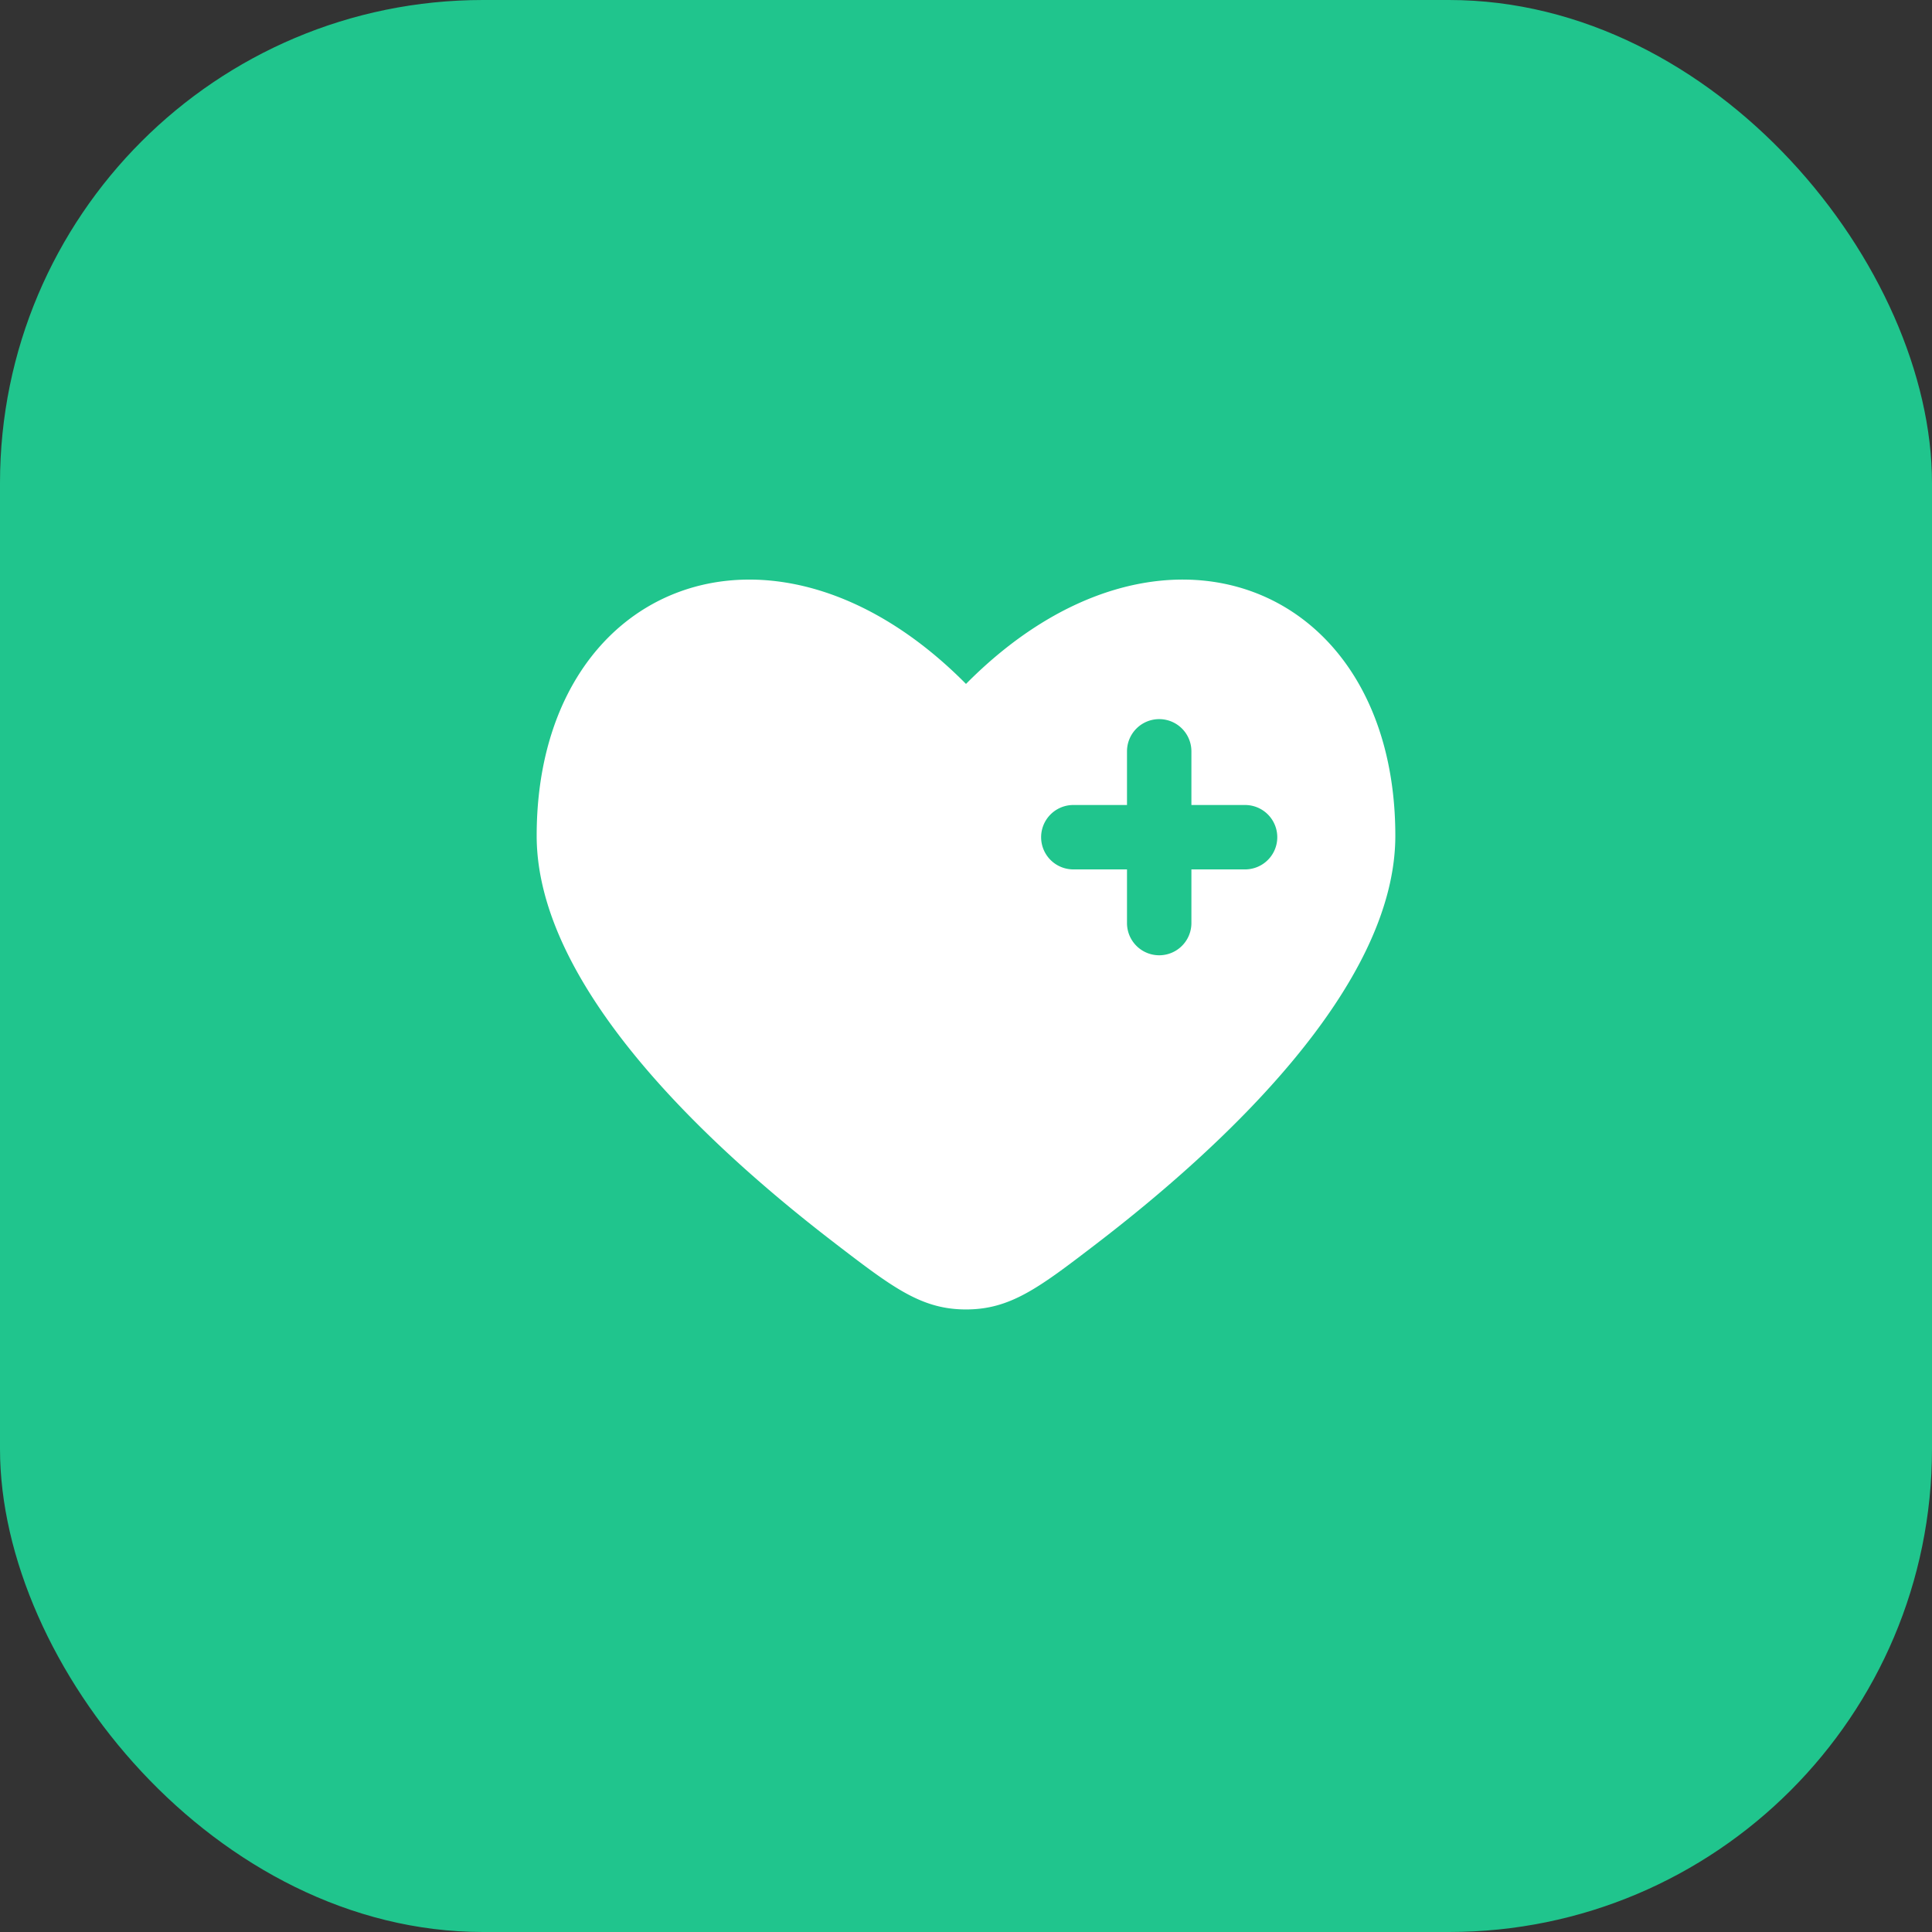
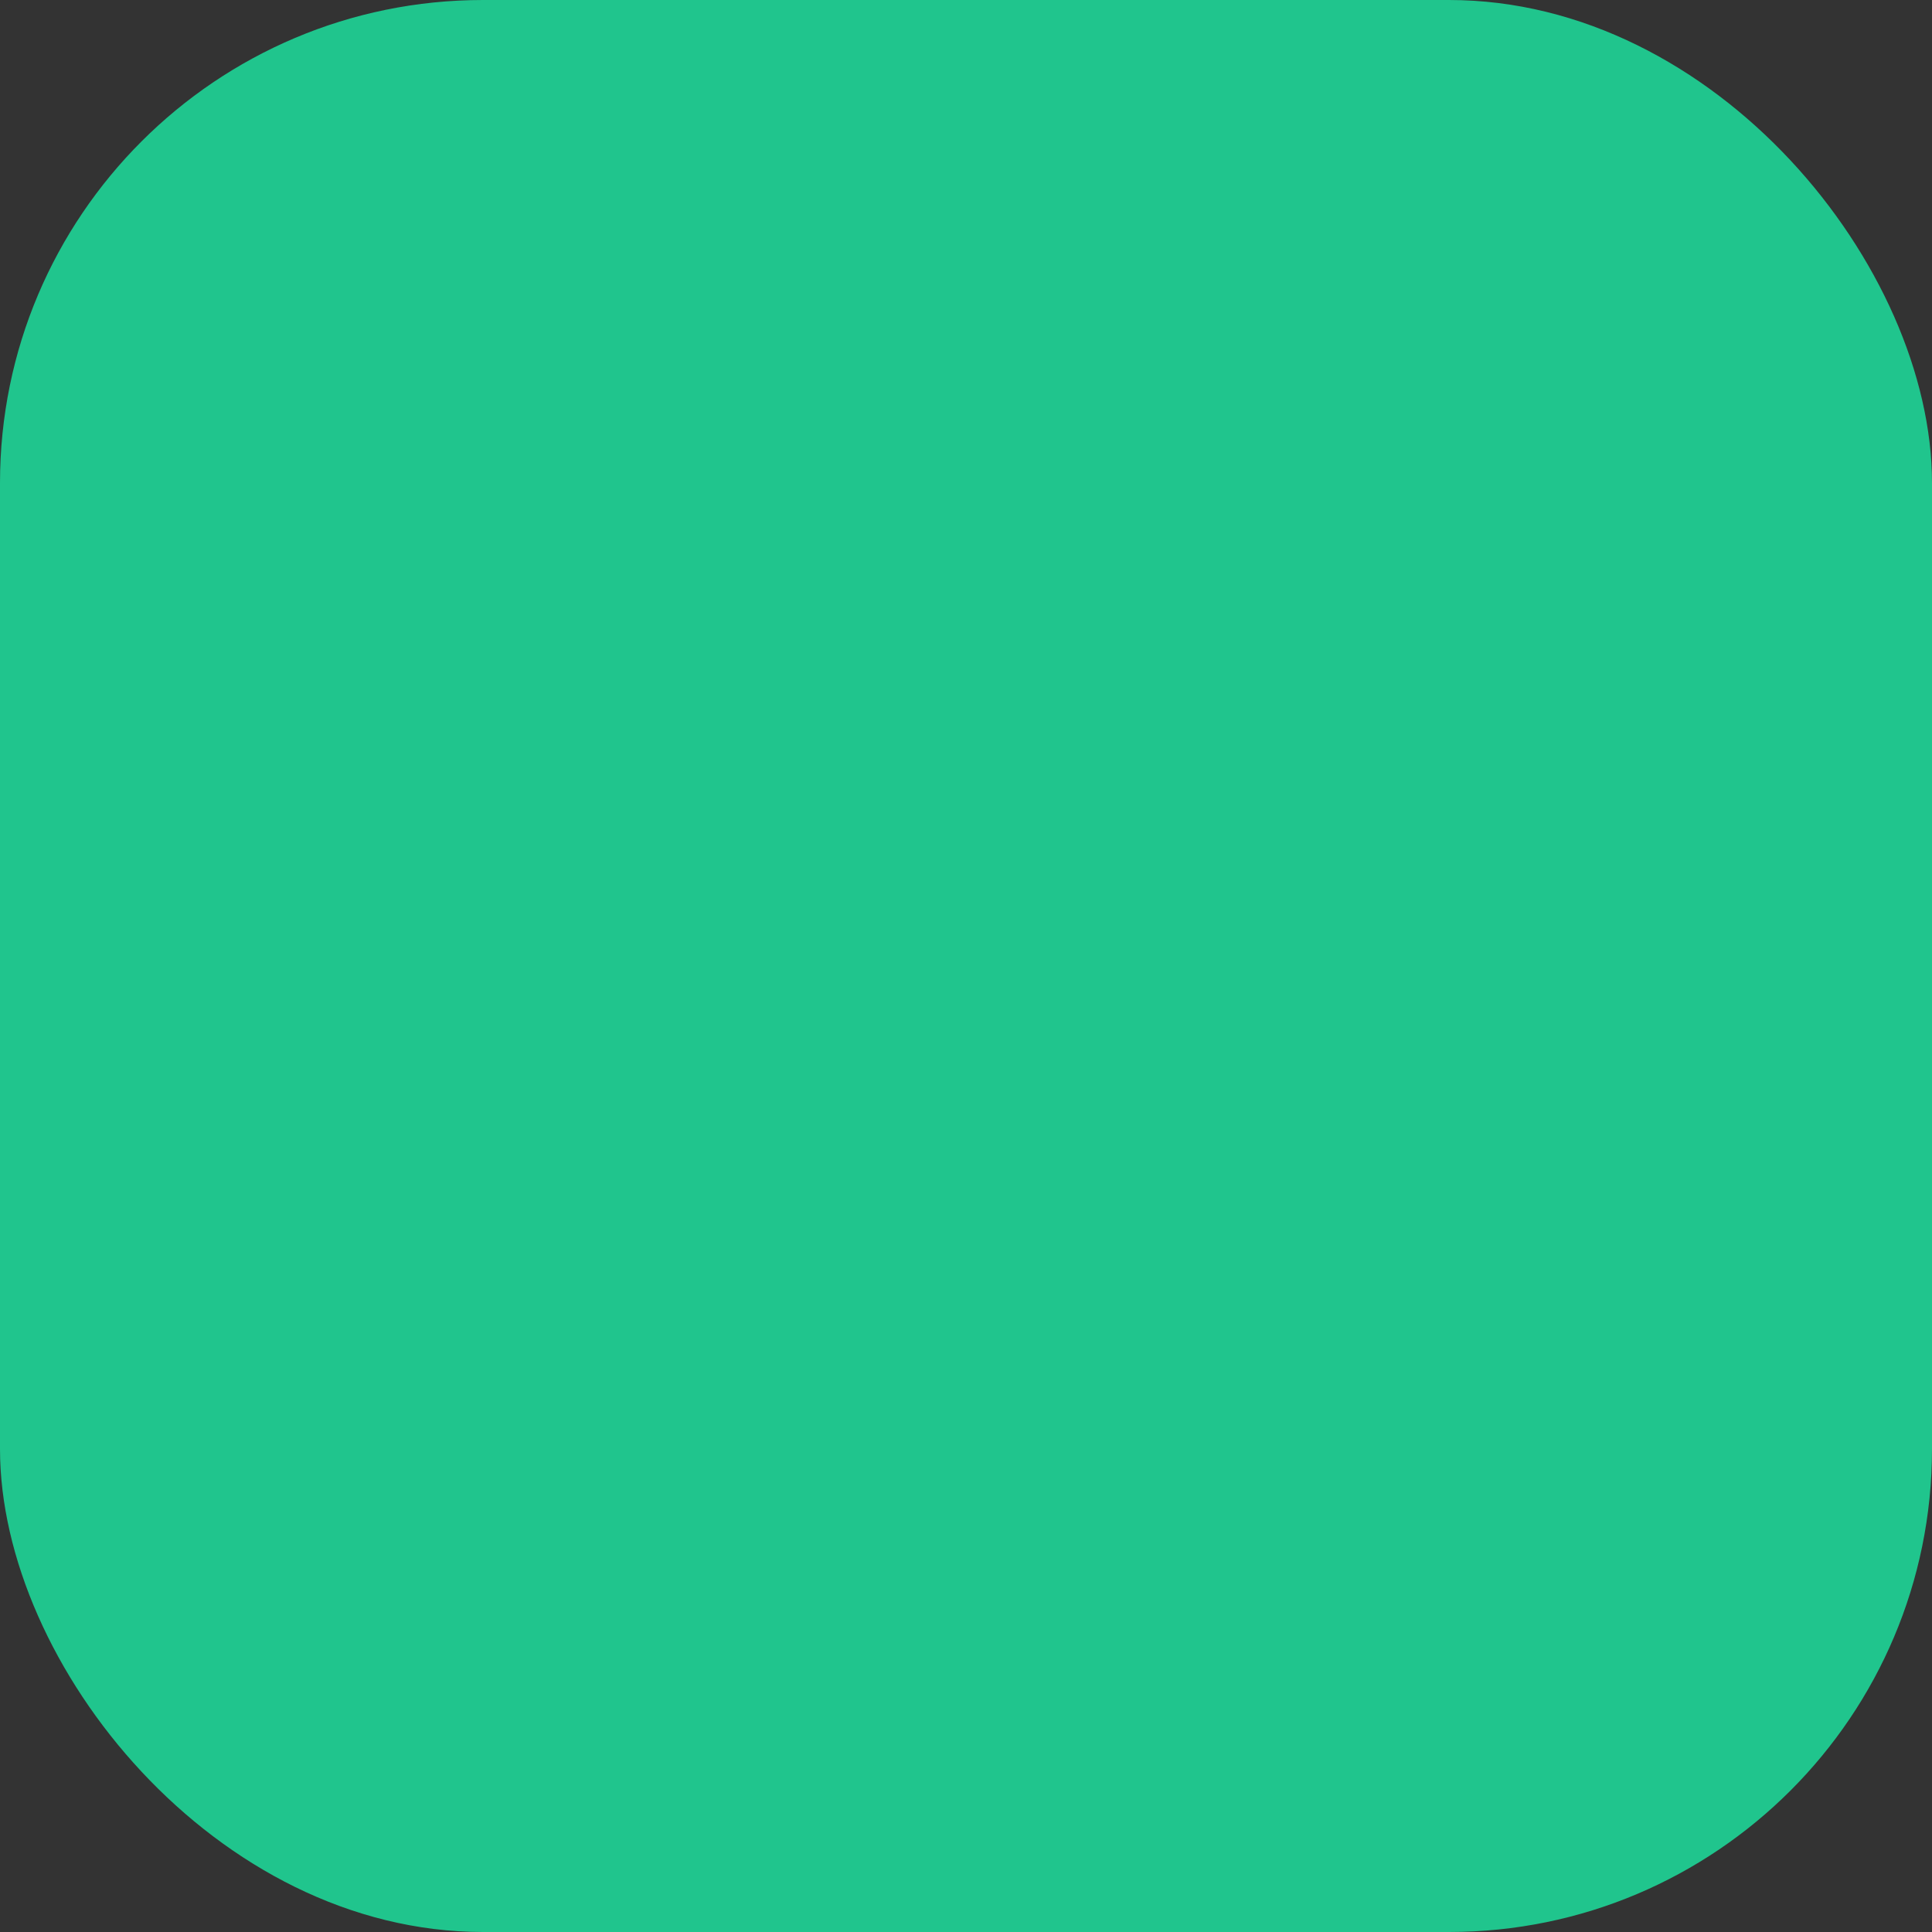
<svg xmlns="http://www.w3.org/2000/svg" width="60" height="60" fill="none">
  <rect width="100%" height="100%" fill="#333333" stroke="none" />
  <rect width="60" height="60" rx="15" fill="#20C58D" />
-   <path fill-rule="evenodd" clip-rule="evenodd" d="M25.95 38.625c-3.925-3.006-9.283-7.973-9.283-12.669C16.667 18.111 24 15.181 30 21.24c6-6.059 13.333-3.13 13.333 4.716 0 4.696-5.36 9.663-9.282 12.67-1.776 1.36-2.664 2.04-4.051 2.04s-2.275-.68-4.05-2.04ZM36 22.333a1 1 0 0 1 1 1V25h1.667a1 1 0 0 1 0 2H37v1.667a1 1 0 0 1-2 0V27h-1.667a1 1 0 1 1 0-2H35v-1.667a1 1 0 0 1 1-1Z" fill="#fff" />
</svg>